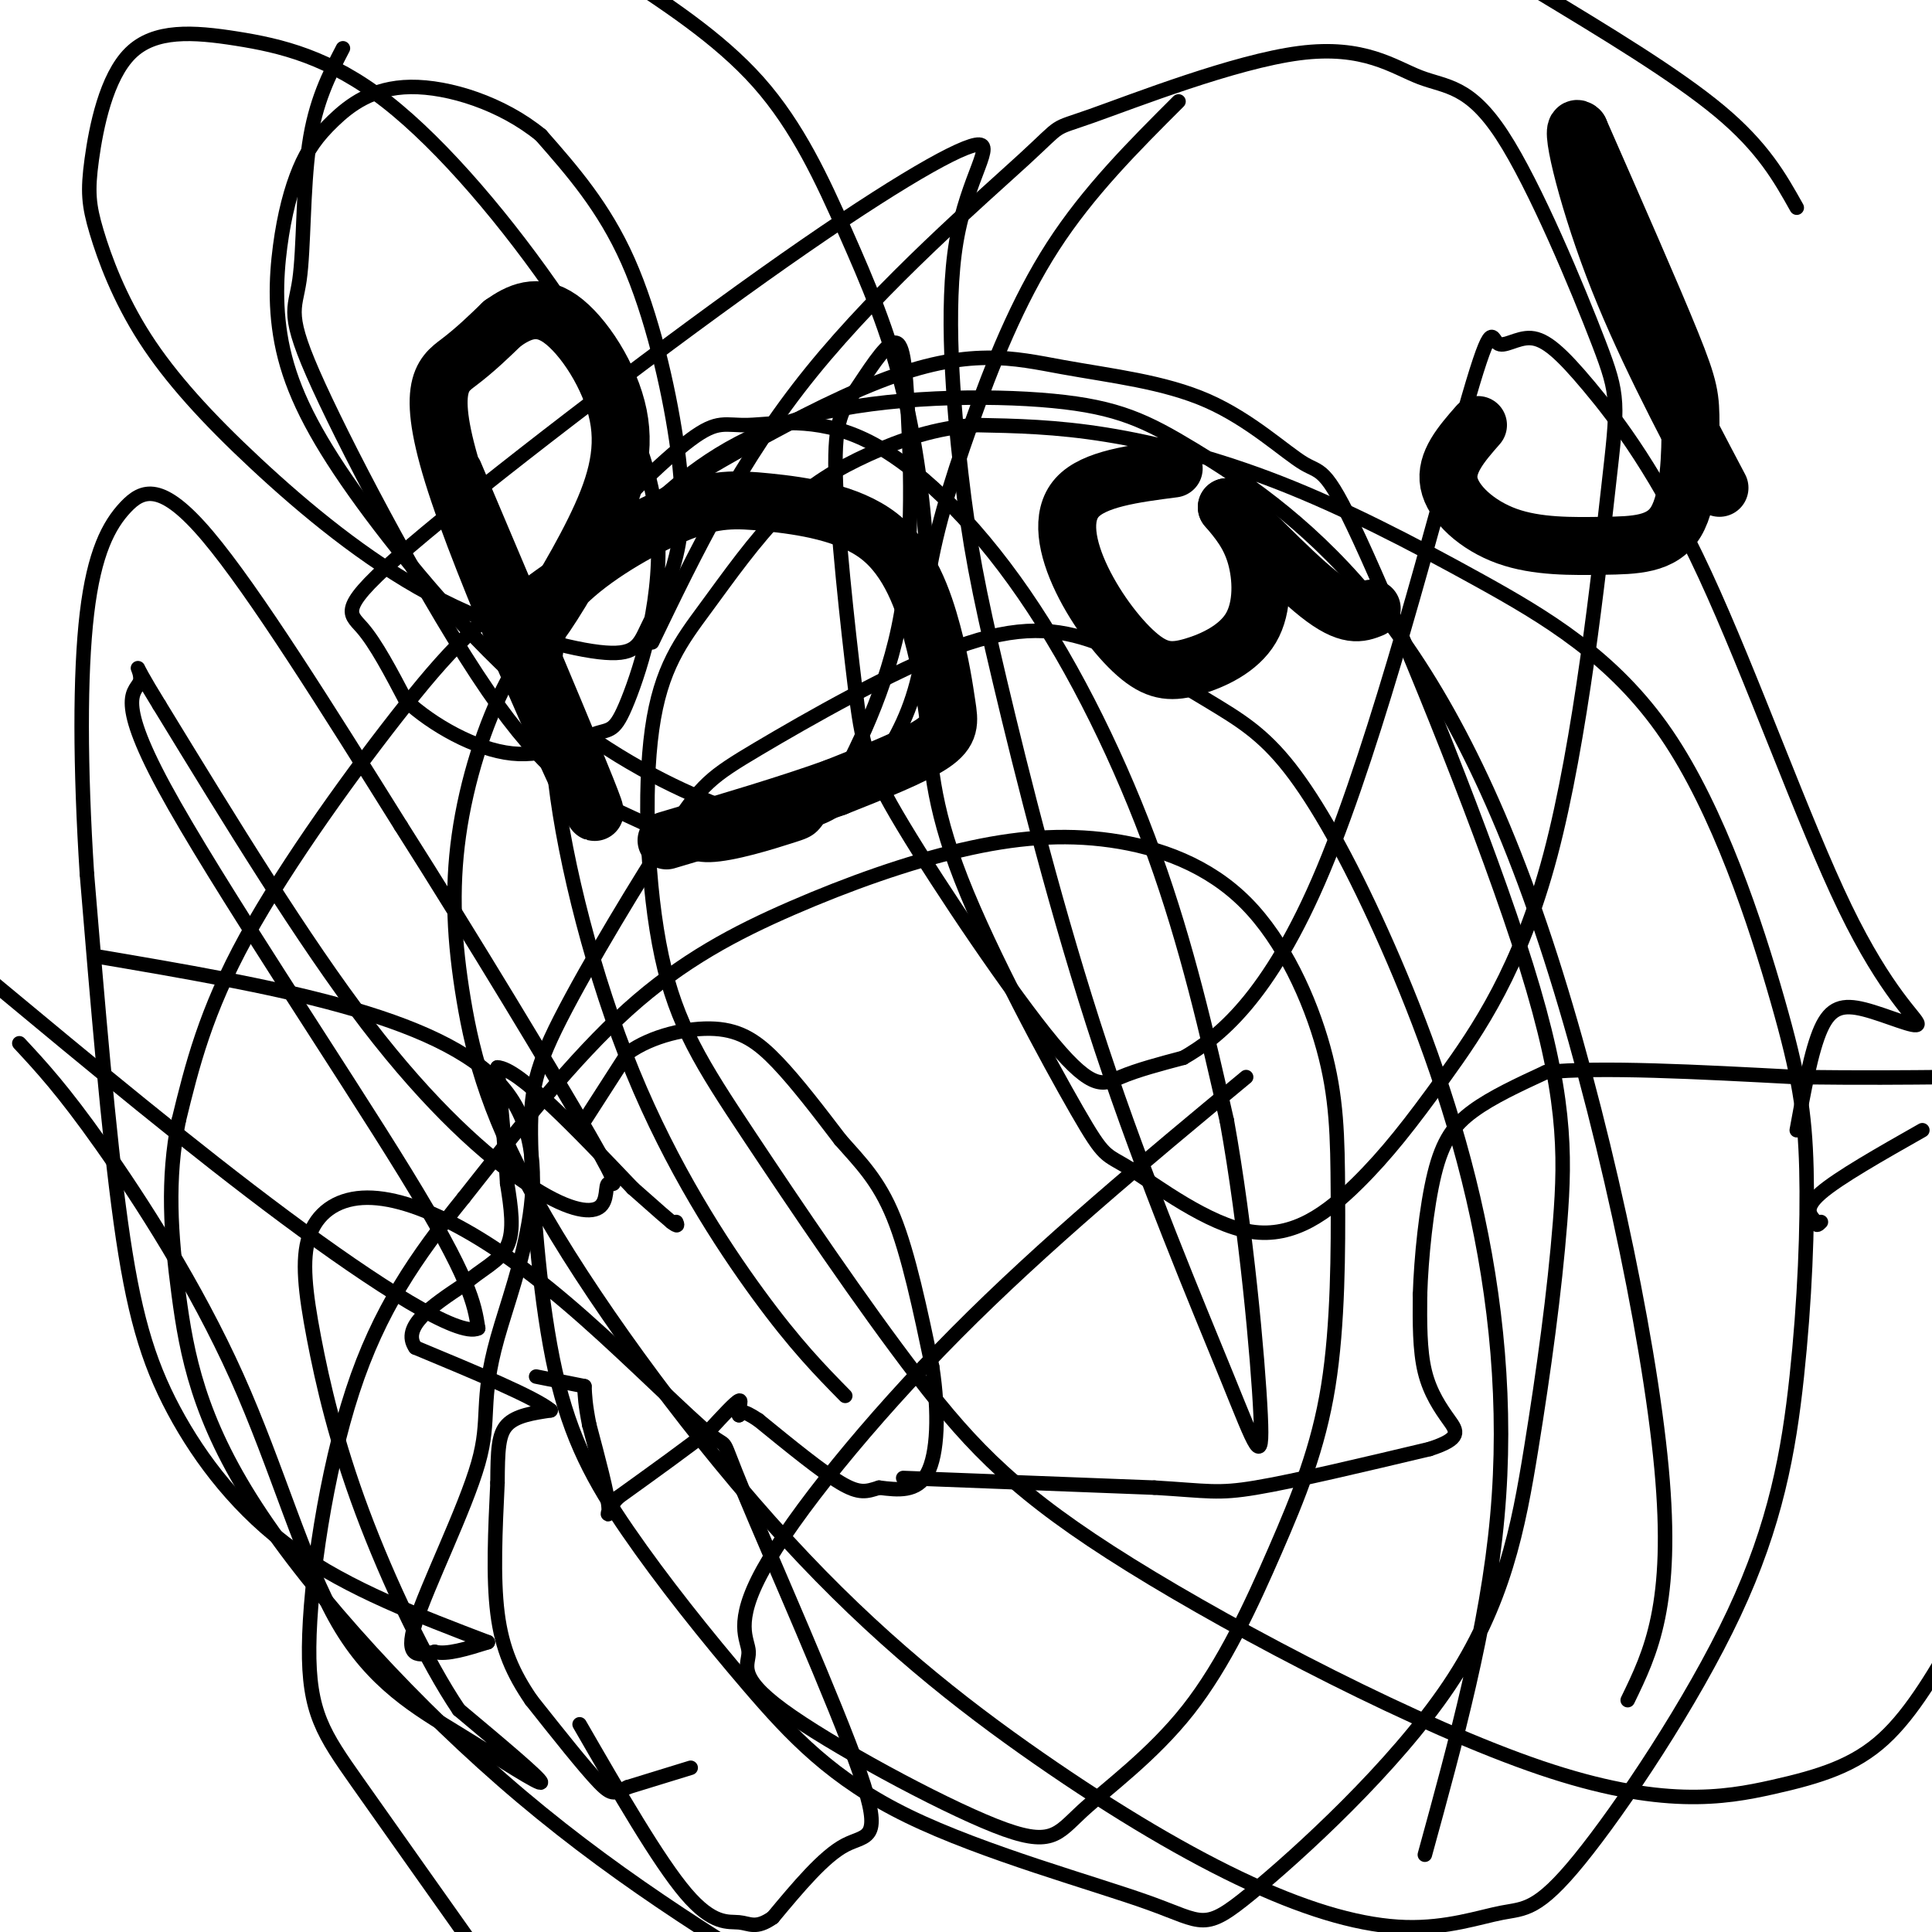
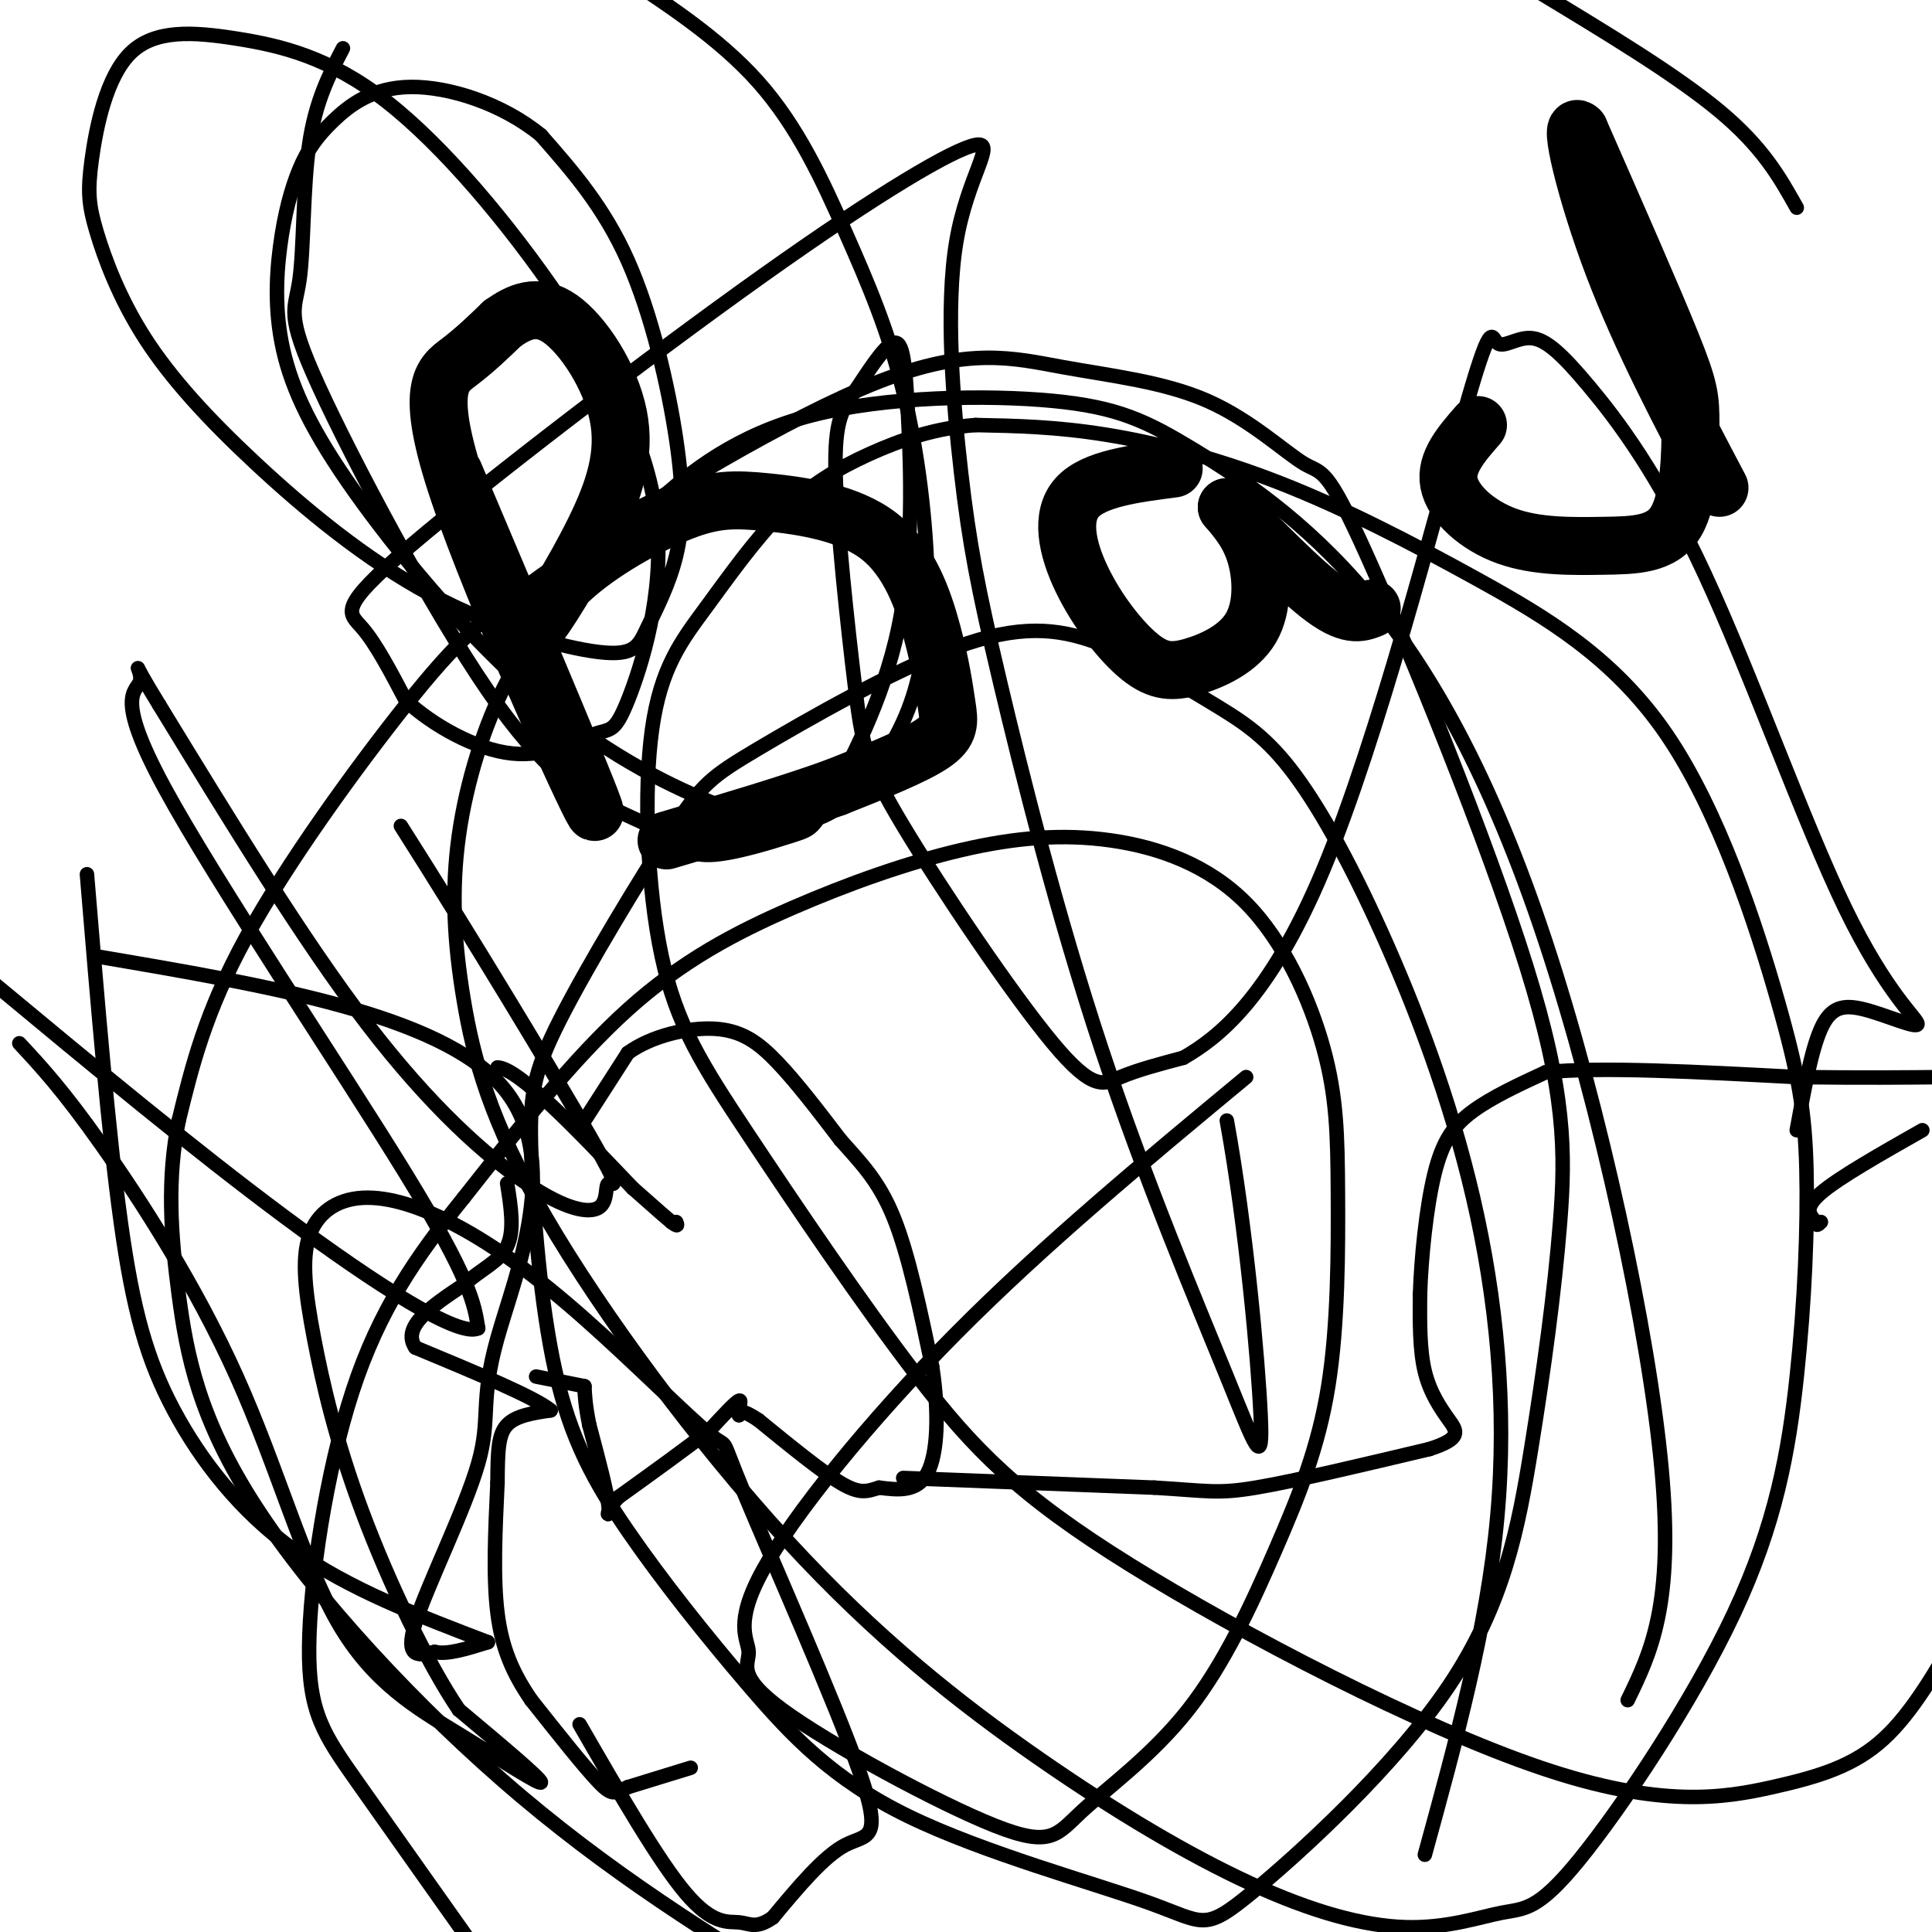
<svg xmlns="http://www.w3.org/2000/svg" viewBox="0 0 400 400" version="1.1">
  <g fill="none" stroke="#000000" stroke-width="3" stroke-linecap="round" stroke-linejoin="round">
    <path d="M143,366c0.000,0.000 -13.000,4.000 -13,4" />
    <path d="M130,370c-2.733,1.156 -3.067,2.044 -6,-1c-2.933,-3.044 -8.467,-10.022 -14,-17" />
    <path d="M110,352c-3.733,-5.444 -6.067,-10.556 -7,-18c-0.933,-7.444 -0.467,-17.222 0,-27" />
    <path d="M103,307c0.044,-6.733 0.156,-10.067 2,-12c1.844,-1.933 5.422,-2.467 9,-3" />
    <path d="M114,292c-3.167,-2.667 -15.583,-7.833 -28,-13" />
    <path d="M86,279c-3.000,-4.333 3.500,-8.667 10,-13" />
    <path d="M96,266c3.556,-3.222 7.444,-4.778 9,-8c1.556,-3.222 0.778,-8.111 0,-13" />
-     <path d="M105,245c-0.333,-6.167 -1.167,-15.083 -2,-24" />
    <path d="M103,221c4.333,0.167 16.167,12.583 28,25" />
    <path d="M131,246c6.000,5.333 7.000,6.167 8,7" />
    <path d="M139,253c1.500,1.167 1.250,0.583 1,0" />
    <path d="M121,232c0.000,0.000 9.000,-14.000 9,-14" />
    <path d="M130,218c4.845,-3.524 12.458,-5.333 18,-5c5.542,0.333 9.012,2.810 13,7c3.988,4.190 8.494,10.095 13,16" />
    <path d="M174,236c4.111,4.667 7.889,8.333 11,16c3.111,7.667 5.556,19.333 8,31" />
    <path d="M193,283c1.467,9.578 1.133,18.022 -1,22c-2.133,3.978 -6.067,3.489 -10,3" />
    <path d="M182,308c-2.578,0.822 -4.022,1.378 -8,-1c-3.978,-2.378 -10.489,-7.689 -17,-13" />
    <path d="M157,294c-3.500,-2.333 -3.750,-1.667 -4,-1" />
    <path d="M153,293c-0.356,-1.089 0.756,-3.311 0,-3c-0.756,0.311 -3.378,3.156 -6,6" />
    <path d="M147,296c-4.167,3.333 -11.583,8.667 -19,14" />
    <path d="M128,310c-3.222,3.378 -1.778,4.822 -2,2c-0.222,-2.822 -2.111,-9.911 -4,-17" />
    <path d="M122,295c-0.833,-4.167 -0.917,-6.083 -1,-8" />
    <path d="M121,287c0.000,0.000 -10.000,-2.000 -10,-2" />
    <path d="M187,306c0.000,0.000 52.000,2.000 52,2" />
    <path d="M239,308c11.156,0.667 13.044,1.333 21,0c7.956,-1.333 21.978,-4.667 36,-8" />
    <path d="M296,300c6.762,-2.190 5.667,-3.667 4,-6c-1.667,-2.333 -3.905,-5.524 -5,-10c-1.095,-4.476 -1.048,-10.238 -1,-16" />
    <path d="M294,268c0.226,-7.452 1.292,-18.083 3,-25c1.708,-6.917 4.060,-10.119 8,-13c3.940,-2.881 9.470,-5.440 15,-8" />
    <path d="M320,222c11.167,-1.167 31.583,-0.083 52,1" />
    <path d="M372,223c13.833,0.167 22.417,0.083 31,0" />
    <path d="M398,234c-8.667,4.917 -17.333,9.833 -21,13c-3.667,3.167 -2.333,4.583 -1,6" />
    <path d="M376,253c0.000,1.000 0.500,0.500 1,0" />
    <path d="M258,223c-20.889,17.321 -41.778,34.643 -60,53c-18.222,18.357 -33.778,37.750 -40,49c-6.222,11.250 -3.110,14.356 -3,17c0.110,2.644 -2.783,4.824 7,12c9.783,7.176 32.243,19.347 44,24c11.757,4.653 12.811,1.786 18,-3c5.189,-4.786 14.514,-11.493 22,-21c7.486,-9.507 13.134,-21.816 18,-33c4.866,-11.184 8.950,-21.243 11,-34c2.050,-12.757 2.066,-28.210 2,-40c-0.066,-11.790 -0.216,-19.915 -3,-30c-2.784,-10.085 -8.204,-22.129 -16,-30c-7.796,-7.871 -17.967,-11.571 -28,-13c-10.033,-1.429 -19.926,-0.589 -31,2c-11.074,2.589 -23.328,6.928 -35,12c-11.672,5.072 -22.764,10.878 -34,21c-11.236,10.122 -22.618,24.561 -34,39" />
    <path d="M96,248c-9.856,12.196 -17.498,23.187 -23,40c-5.502,16.813 -8.866,39.450 -9,53c-0.134,13.550 2.962,18.014 10,28c7.038,9.986 18.019,25.493 29,41" />
    <path d="M295,384c6.457,-23.528 12.915,-47.055 15,-70c2.085,-22.945 -0.201,-45.306 -5,-66c-4.799,-20.694 -12.109,-39.721 -19,-55c-6.891,-15.279 -13.364,-26.811 -19,-34c-5.636,-7.189 -10.437,-10.035 -17,-14c-6.563,-3.965 -14.889,-9.050 -23,-12c-8.111,-2.950 -16.008,-3.766 -29,1c-12.992,4.766 -31.080,15.115 -41,21c-9.920,5.885 -11.672,7.308 -18,17c-6.328,9.692 -17.230,27.653 -23,39c-5.770,11.347 -6.406,16.080 -6,28c0.406,11.920 1.853,31.026 5,45c3.147,13.974 7.992,22.816 15,33c7.008,10.184 16.177,21.709 25,32c8.823,10.291 17.299,19.347 33,27c15.701,7.653 38.627,13.904 50,18c11.373,4.096 11.192,6.036 21,-2c9.808,-8.036 29.607,-26.048 41,-43c11.393,-16.952 14.382,-32.842 17,-49c2.618,-16.158 4.864,-32.583 6,-47c1.136,-14.417 1.161,-26.825 -7,-53c-8.161,-26.175 -24.509,-66.115 -33,-85c-8.491,-18.885 -9.126,-16.714 -13,-19c-3.874,-2.286 -10.989,-9.029 -20,-13c-9.011,-3.971 -19.919,-5.171 -30,-7c-10.081,-1.829 -19.334,-4.286 -38,3c-18.666,7.286 -46.746,24.314 -64,36c-17.254,11.686 -23.684,18.031 -34,31c-10.316,12.969 -24.519,32.563 -33,48c-8.481,15.437 -11.241,26.719 -14,38" />
    <path d="M37,232c-2.469,12.179 -1.641,23.625 0,36c1.641,12.375 4.096,25.678 16,44c11.904,18.322 33.258,41.663 55,60c21.742,18.337 43.871,31.668 66,45" />
    <path d="M337,352c4.808,-9.905 9.616,-19.811 7,-48c-2.616,-28.189 -12.656,-74.663 -24,-109c-11.344,-34.337 -23.992,-56.537 -37,-72c-13.008,-15.463 -26.376,-24.188 -36,-30c-9.624,-5.812 -15.504,-8.709 -29,-10c-13.496,-1.291 -34.609,-0.974 -50,3c-15.391,3.974 -25.062,11.606 -32,18c-6.938,6.394 -11.144,11.551 -16,17c-4.856,5.449 -10.361,11.191 -15,20c-4.639,8.809 -8.411,20.685 -10,32c-1.589,11.315 -0.994,22.071 1,34c1.994,11.929 5.388,25.032 17,45c11.612,19.968 31.443,46.799 50,67c18.557,20.201 35.840,33.770 52,45c16.160,11.230 31.198,20.121 44,26c12.802,5.879 23.370,8.745 32,9c8.630,0.255 15.323,-2.100 20,-3c4.677,-0.900 7.337,-0.344 16,-11c8.663,-10.656 23.330,-32.526 32,-51c8.670,-18.474 11.342,-33.554 13,-49c1.658,-15.446 2.301,-31.257 2,-43c-0.301,-11.743 -1.548,-19.416 -6,-35c-4.452,-15.584 -12.110,-39.079 -23,-55c-10.890,-15.921 -25.012,-24.267 -39,-32c-13.988,-7.733 -27.843,-14.851 -41,-20c-13.157,-5.149 -25.616,-8.328 -36,-10c-10.384,-1.672 -18.692,-1.836 -27,-2" />
    <path d="M202,88c-8.281,0.584 -15.482,3.046 -22,6c-6.518,2.954 -12.352,6.402 -18,12c-5.648,5.598 -11.109,13.347 -16,20c-4.891,6.653 -9.210,12.212 -11,25c-1.790,12.788 -1.049,32.807 2,47c3.049,14.193 8.405,22.560 18,37c9.595,14.440 23.427,34.953 35,50c11.573,15.047 20.886,24.629 44,39c23.114,14.371 60.031,33.533 85,42c24.969,8.467 37.992,6.241 48,4c10.008,-2.241 17.002,-4.497 23,-10c5.998,-5.503 10.999,-14.251 16,-23" />
    <path d="M372,43c-3.500,-6.250 -7.000,-12.500 -16,-20c-9.000,-7.500 -23.500,-16.250 -38,-25" />
-     <path d="M244,21c-9.335,9.318 -18.669,18.637 -26,30c-7.331,11.363 -12.657,24.771 -17,37c-4.343,12.229 -7.701,23.280 -9,33c-1.299,9.720 -0.539,18.110 0,27c0.539,8.890 0.857,18.281 7,34c6.143,15.719 18.110,37.765 24,48c5.890,10.235 5.701,8.659 11,12c5.299,3.341 16.085,11.597 25,13c8.915,1.403 15.960,-4.049 22,-10c6.040,-5.951 11.077,-12.401 18,-22c6.923,-9.599 15.733,-22.347 22,-46c6.267,-23.653 9.992,-58.212 12,-76c2.008,-17.788 2.297,-18.805 -2,-30c-4.297,-11.195 -13.182,-32.569 -20,-43c-6.818,-10.431 -11.569,-9.921 -17,-12c-5.431,-2.079 -11.541,-6.748 -25,-5c-13.459,1.748 -34.267,9.912 -43,13c-8.733,3.088 -5.390,1.101 -14,9c-8.610,7.899 -29.174,25.686 -44,44c-14.826,18.314 -23.913,37.157 -33,56" />
    <path d="M20,198c35.604,6.057 71.209,12.115 84,27c12.791,14.885 2.769,38.598 -1,52c-3.769,13.402 -1.284,16.493 -4,26c-2.716,9.507 -10.633,25.431 -13,33c-2.367,7.569 0.817,6.785 4,6" />
    <path d="M90,342c2.500,0.667 6.750,-0.667 11,-2" />
    <path d="M101,340c-14.363,-5.482 -28.726,-10.964 -40,-19c-11.274,-8.036 -19.458,-18.625 -25,-29c-5.542,-10.375 -8.440,-20.536 -11,-39c-2.560,-18.464 -4.780,-45.232 -7,-72" />
-     <path d="M18,181c-1.424,-22.131 -1.485,-41.458 0,-54c1.485,-12.542 4.515,-18.300 8,-22c3.485,-3.700 7.424,-5.343 17,6c9.576,11.343 24.788,35.671 40,60" />
    <path d="M83,171c14.783,23.251 31.742,51.380 39,64c7.258,12.620 4.815,9.733 4,10c-0.815,0.267 -0.002,3.690 -2,5c-1.998,1.310 -6.807,0.506 -15,-5c-8.193,-5.506 -19.769,-15.716 -33,-33c-13.231,-17.284 -28.115,-41.642 -43,-66" />
    <path d="M33,146c-7.112,-11.502 -3.391,-7.258 -4,-5c-0.609,2.258 -5.549,2.531 5,22c10.549,19.469 36.585,58.134 50,80c13.415,21.866 14.207,26.933 15,32" />
    <path d="M99,275c-3.844,2.044 -20.956,-8.844 -40,-23c-19.044,-14.156 -40.022,-31.578 -61,-49" />
    <path d="M4,216c4.492,4.828 8.984,9.656 17,21c8.016,11.344 19.557,29.203 28,48c8.443,18.797 13.789,38.533 21,51c7.211,12.467 16.288,17.664 25,23c8.712,5.336 17.061,10.810 17,10c-0.061,-0.810 -8.530,-7.905 -17,-15" />
    <path d="M95,354c-6.600,-9.726 -14.599,-26.540 -20,-41c-5.401,-14.460 -8.203,-26.568 -10,-36c-1.797,-9.432 -2.589,-16.190 -1,-21c1.589,-4.810 5.558,-7.672 11,-8c5.442,-0.328 12.358,1.876 20,6c7.642,4.124 16.011,10.166 26,19c9.989,8.834 21.596,20.461 26,24c4.404,3.539 1.603,-1.010 7,12c5.397,13.010 18.991,43.580 24,58c5.009,14.420 1.431,12.692 -3,15c-4.431,2.308 -9.716,8.654 -15,15" />
    <path d="M160,397c-3.512,2.488 -4.792,1.208 -7,1c-2.208,-0.208 -5.345,0.655 -11,-6c-5.655,-6.655 -13.827,-20.827 -22,-35" />
-     <path d="M175,289c-5.155,-5.244 -10.310,-10.487 -18,-21c-7.690,-10.513 -17.916,-26.294 -26,-46c-8.084,-19.706 -14.027,-43.337 -16,-60c-1.973,-16.663 0.025,-26.359 1,-33c0.975,-6.641 0.928,-10.227 6,-17c5.072,-6.773 15.264,-16.733 21,-21c5.736,-4.267 7.015,-2.842 12,-3c4.985,-0.158 13.676,-1.898 24,3c10.324,4.898 22.279,16.434 33,32c10.721,15.566 20.206,35.162 27,54c6.794,18.838 10.897,36.919 15,55" />
    <path d="M254,232c3.991,21.999 6.470,49.495 7,61c0.530,11.505 -0.888,7.018 -7,-8c-6.112,-15.018 -16.918,-40.569 -26,-68c-9.082,-27.431 -16.442,-56.744 -21,-76c-4.558,-19.256 -6.315,-28.457 -8,-43c-1.685,-14.543 -3.297,-34.429 -1,-48c2.297,-13.571 8.505,-20.827 4,-20c-4.505,0.827 -19.723,9.737 -44,27c-24.277,17.263 -57.613,42.878 -73,56c-15.387,13.122 -12.825,13.749 -10,17c2.825,3.251 5.912,9.125 9,15" />
    <path d="M84,145c5.417,5.060 14.459,10.211 22,11c7.541,0.789 13.579,-2.783 17,-4c3.421,-1.217 4.223,-0.080 7,-7c2.777,-6.920 7.529,-21.897 6,-37c-1.529,-15.103 -9.338,-30.332 -20,-46c-10.662,-15.668 -24.176,-31.775 -36,-41c-11.824,-9.225 -21.959,-11.569 -31,-13c-9.041,-1.431 -16.987,-1.950 -22,3c-5.013,4.950 -7.091,15.368 -8,22c-0.909,6.632 -0.648,9.476 1,15c1.648,5.524 4.682,13.727 10,22c5.318,8.273 12.920,16.614 23,26c10.080,9.386 22.637,19.816 36,27c13.363,7.184 27.533,11.122 35,12c7.467,0.878 8.233,-1.303 10,-5c1.767,-3.697 4.535,-8.908 6,-15c1.465,-6.092 1.625,-13.063 0,-24c-1.625,-10.937 -5.036,-25.839 -10,-37c-4.964,-11.161 -11.482,-18.580 -18,-26" />
    <path d="M112,28c-8.027,-6.599 -19.094,-10.096 -27,-10c-7.906,0.096 -12.650,3.784 -16,7c-3.350,3.216 -5.306,5.960 -7,10c-1.694,4.040 -3.126,9.375 -4,16c-0.874,6.625 -1.189,14.539 1,23c2.189,8.461 6.881,17.467 16,30c9.119,12.533 22.665,28.592 36,40c13.335,11.408 26.459,18.165 36,22c9.541,3.835 15.499,4.747 20,4c4.501,-0.747 7.544,-3.154 11,-7c3.456,-3.846 7.324,-9.130 10,-16c2.676,-6.870 4.159,-15.327 4,-27c-0.159,-11.673 -1.960,-26.562 -5,-39c-3.040,-12.438 -7.318,-22.426 -12,-33c-4.682,-10.574 -9.766,-21.736 -18,-31c-8.234,-9.264 -19.617,-16.632 -31,-24" />
    <path d="M71,10c-2.847,5.487 -5.694,10.974 -7,20c-1.306,9.026 -1.071,21.591 -2,28c-0.929,6.409 -3.023,6.660 4,22c7.023,15.340 23.163,45.767 35,63c11.837,17.233 19.369,21.271 25,24c5.631,2.729 9.359,4.149 12,6c2.641,1.851 4.194,4.133 9,4c4.806,-0.133 12.867,-2.679 17,-4c4.133,-1.321 4.340,-1.415 8,-8c3.660,-6.585 10.774,-19.660 14,-35c3.226,-15.340 2.565,-32.944 2,-44c-0.565,-11.056 -1.036,-15.565 -3,-15c-1.964,0.565 -5.423,6.203 -8,10c-2.577,3.797 -4.271,5.752 -4,17c0.271,11.248 2.509,31.790 4,44c1.491,12.210 2.235,16.087 10,29c7.765,12.913 22.552,34.861 31,45c8.448,10.139 10.557,8.468 14,7c3.443,-1.468 8.222,-2.734 13,-4" />
    <path d="M245,219c6.911,-3.982 17.690,-11.938 29,-39c11.310,-27.062 23.152,-73.231 29,-94c5.848,-20.769 5.703,-16.138 7,-15c1.297,1.138 4.037,-1.217 7,-1c2.963,0.217 6.150,3.006 12,10c5.850,6.994 14.362,18.192 24,39c9.638,20.808 20.403,51.225 29,69c8.597,17.775 15.026,22.909 15,24c-0.026,1.091 -6.507,-1.860 -11,-3c-4.493,-1.140 -6.998,-0.469 -9,4c-2.002,4.469 -3.501,12.734 -5,21" />
  </g>
  <g fill="none" stroke="#000000" stroke-width="12" stroke-linecap="round" stroke-linejoin="round">
    <path d="M94,98c15.369,36.292 30.738,72.583 29,70c-1.738,-2.583 -20.583,-44.042 -28,-66c-7.417,-21.958 -3.405,-24.417 0,-27c3.405,-2.583 6.202,-5.292 9,-8" />
    <path d="M104,67c3.355,-2.382 7.243,-4.338 12,-1c4.757,3.338 10.385,11.970 12,20c1.615,8.030 -0.782,15.459 -5,24c-4.218,8.541 -10.256,18.193 -12,20c-1.744,1.807 0.806,-4.232 7,-10c6.194,-5.768 16.030,-11.265 23,-14c6.970,-2.735 11.073,-2.707 18,-2c6.927,0.707 16.679,2.093 23,7c6.321,4.907 9.210,13.336 11,20c1.790,6.664 2.482,11.563 3,15c0.518,3.437 0.862,5.410 -3,8c-3.862,2.590 -11.931,5.795 -20,9" />
    <path d="M173,163c-9.167,3.333 -22.083,7.167 -35,11" />
    <path d="M243,97c-8.267,1.070 -16.533,2.140 -20,6c-3.467,3.860 -2.133,10.510 1,17c3.133,6.490 8.066,12.819 12,16c3.934,3.181 6.869,3.213 11,2c4.131,-1.213 9.458,-3.673 12,-8c2.542,-4.327 2.298,-10.522 1,-15c-1.298,-4.478 -3.649,-7.239 -6,-10" />
    <path d="M254,105c2.800,2.311 12.800,13.089 19,18c6.200,4.911 8.600,3.956 11,3" />
    <path d="M306,88c-3.403,3.889 -6.807,7.777 -6,12c0.807,4.223 5.823,8.780 12,11c6.177,2.220 13.514,2.103 20,2c6.486,-0.103 12.120,-0.193 15,-5c2.880,-4.807 3.006,-14.333 3,-20c-0.006,-5.667 -0.145,-7.476 -4,-17c-3.855,-9.524 -11.428,-26.762 -19,-44" />
    <path d="M327,27c-2.378,-2.667 1.178,12.667 7,28c5.822,15.333 13.911,30.667 22,46" />
  </g>
</svg>